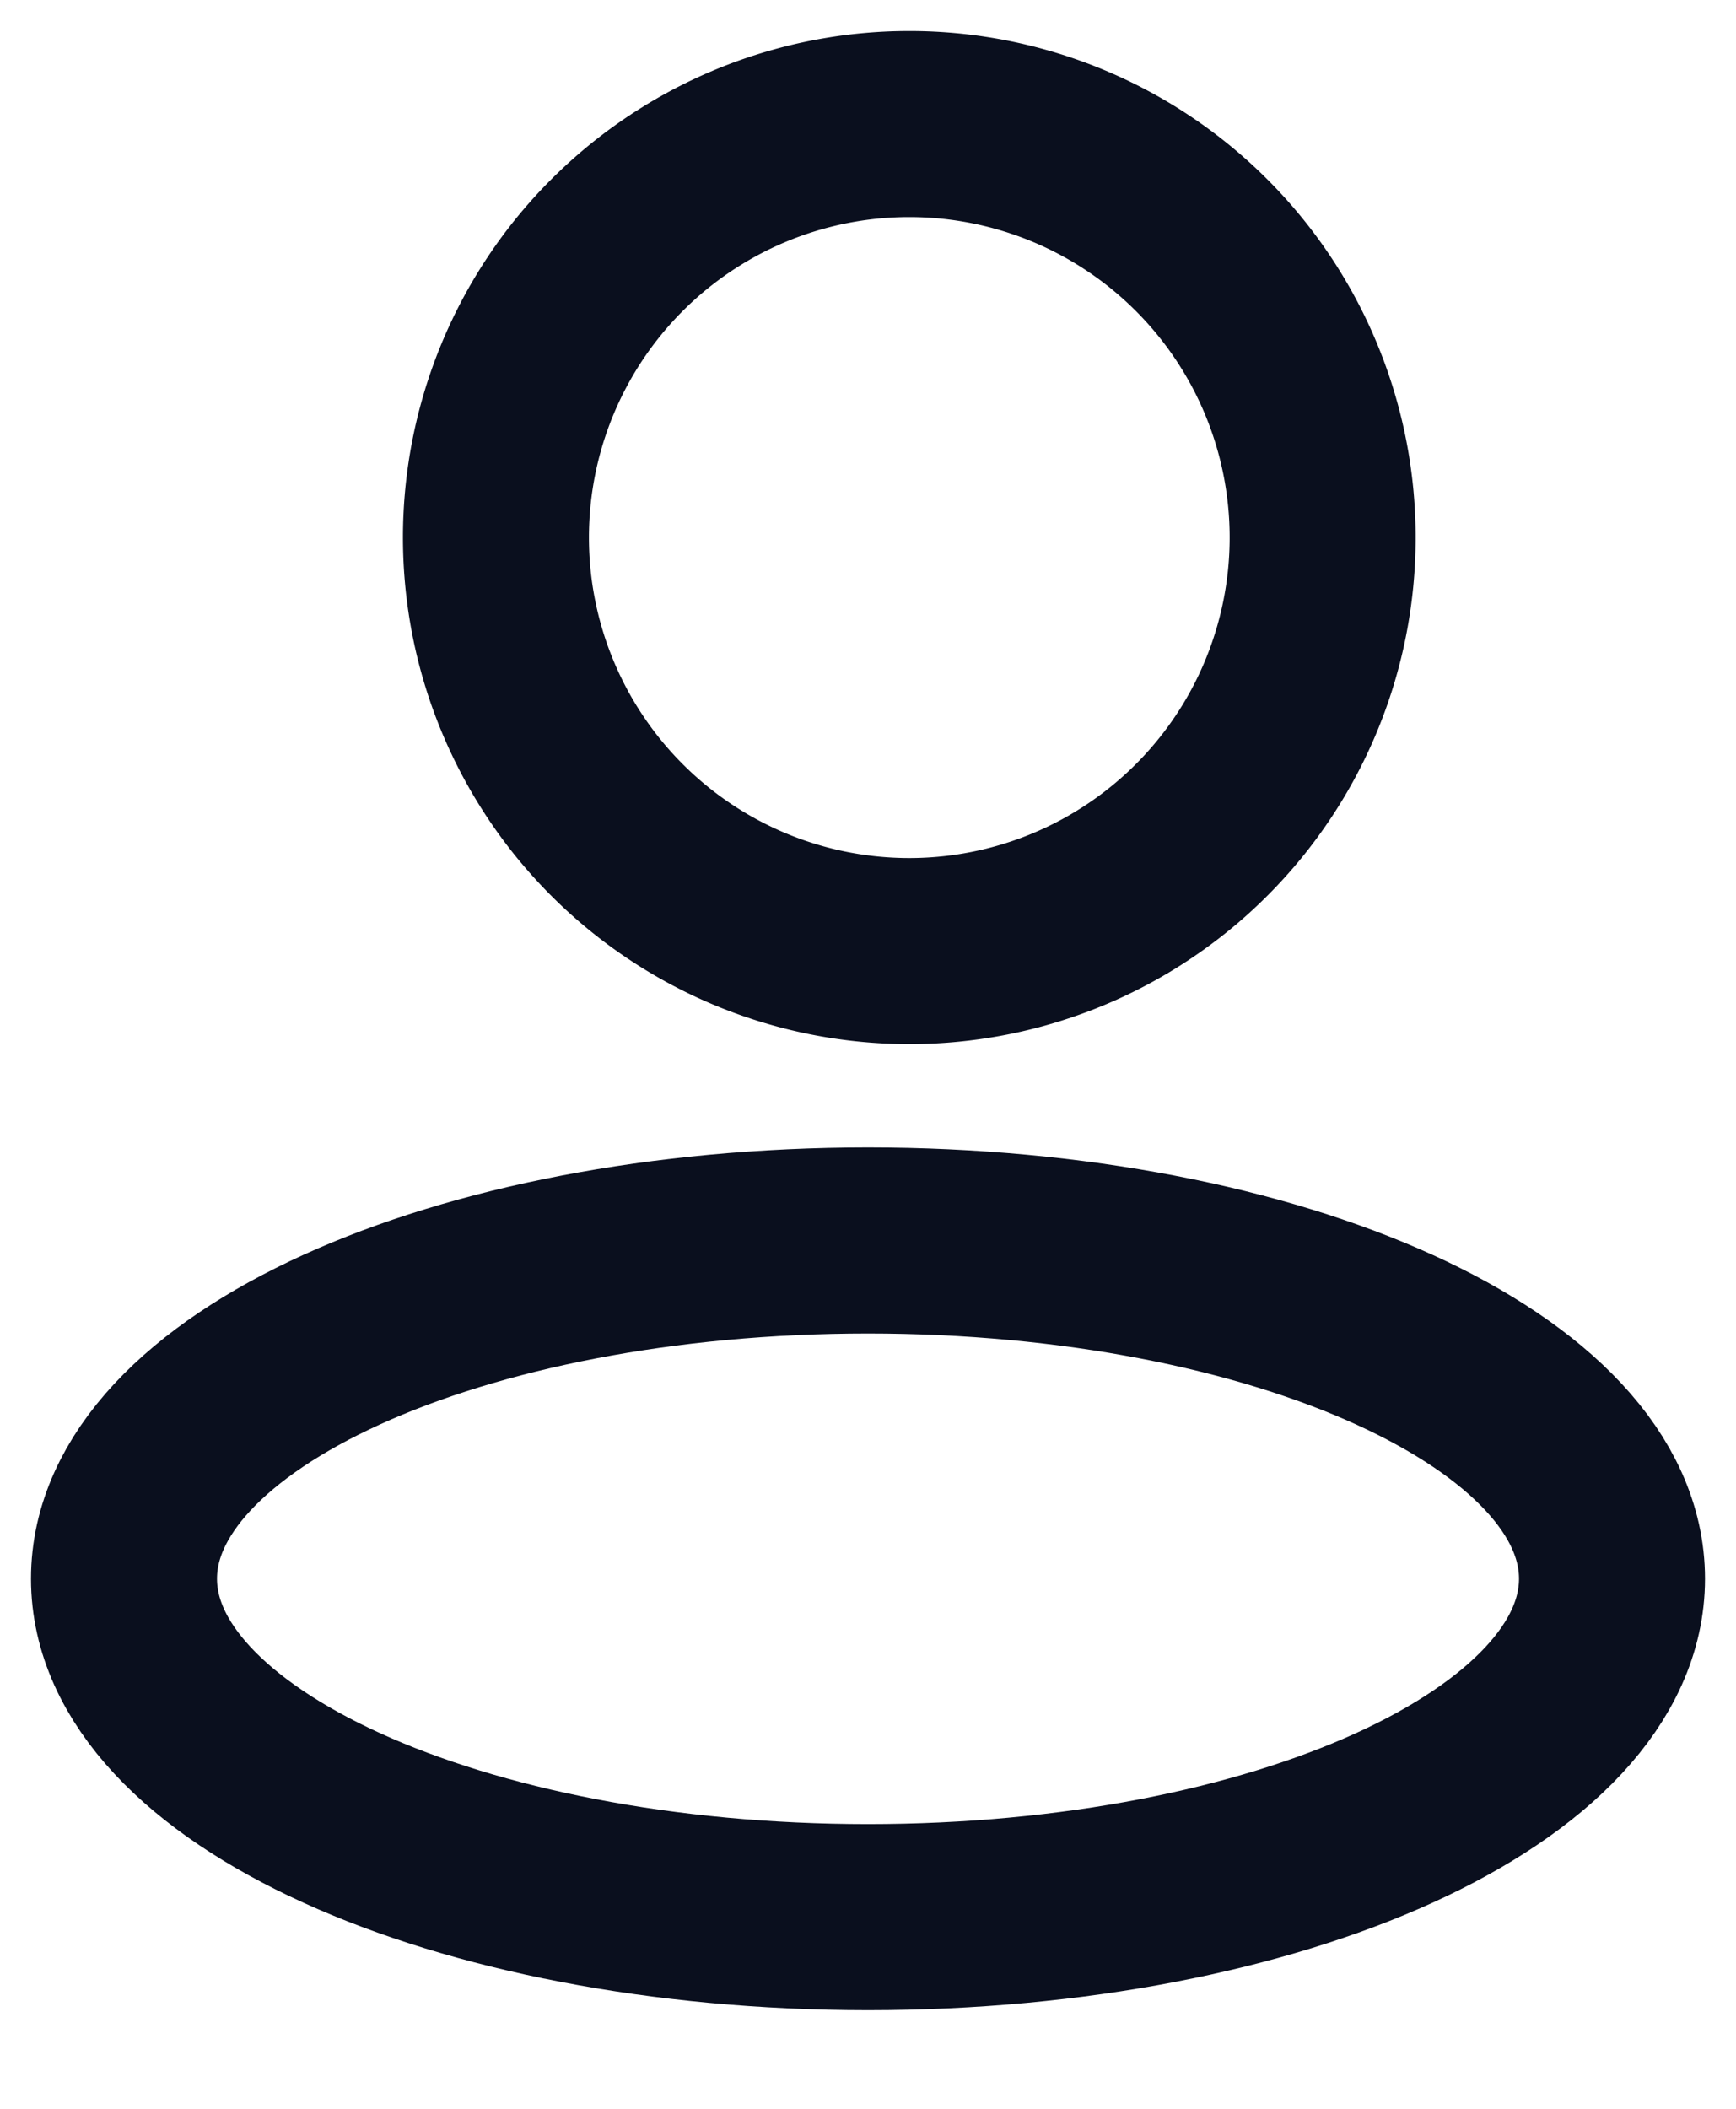
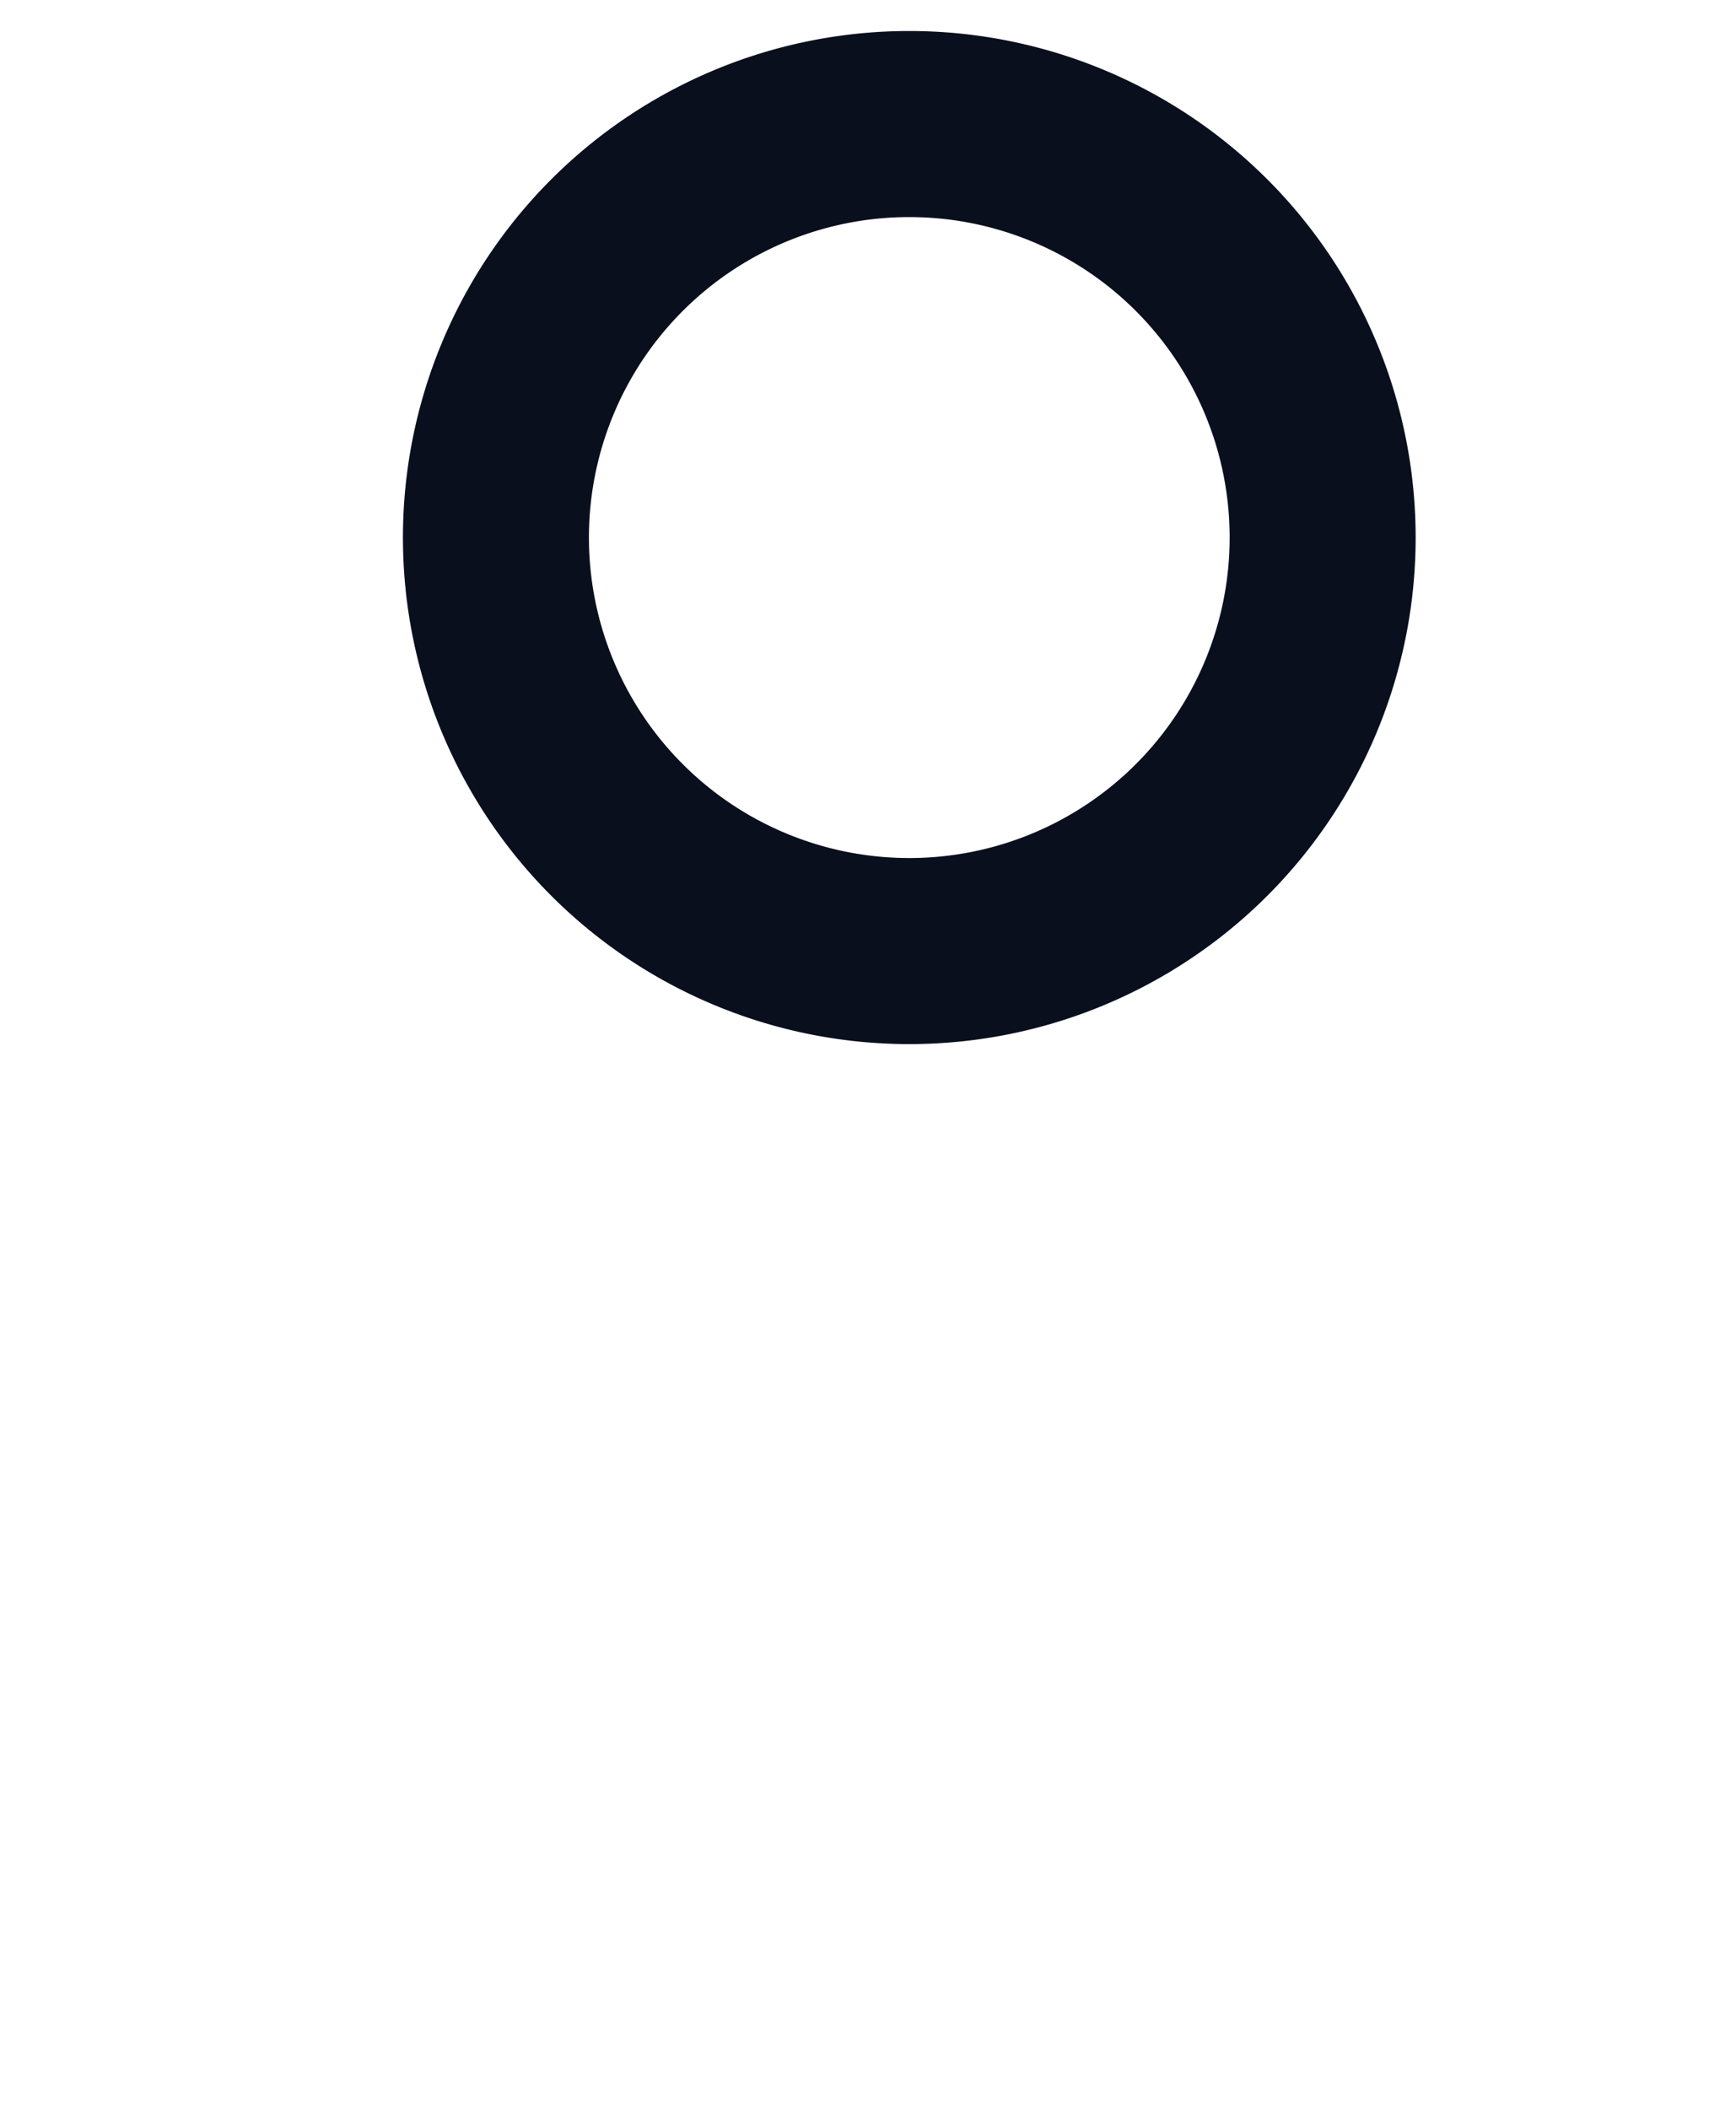
<svg xmlns="http://www.w3.org/2000/svg" width="14" height="17" fill="none" viewBox="0 0 14 17">
  <path stroke="#0A0F1E" stroke-linecap="round" stroke-linejoin="round" stroke-width="1.5" d="M7.333 7.667a3.333 3.333 0 1 0 0-6.667 3.333 3.333 0 0 0 0 6.667Z" clip-rule="evenodd" />
-   <path stroke="#0A0F1E" stroke-width="1.5" d="M7 10c3.314 0 6 1.221 6 2.727 0 1.506-2.686 2.728-6 2.728s-6-1.222-6-2.728C1 11.221 3.686 10 7 10Z" clip-rule="evenodd" />
</svg>